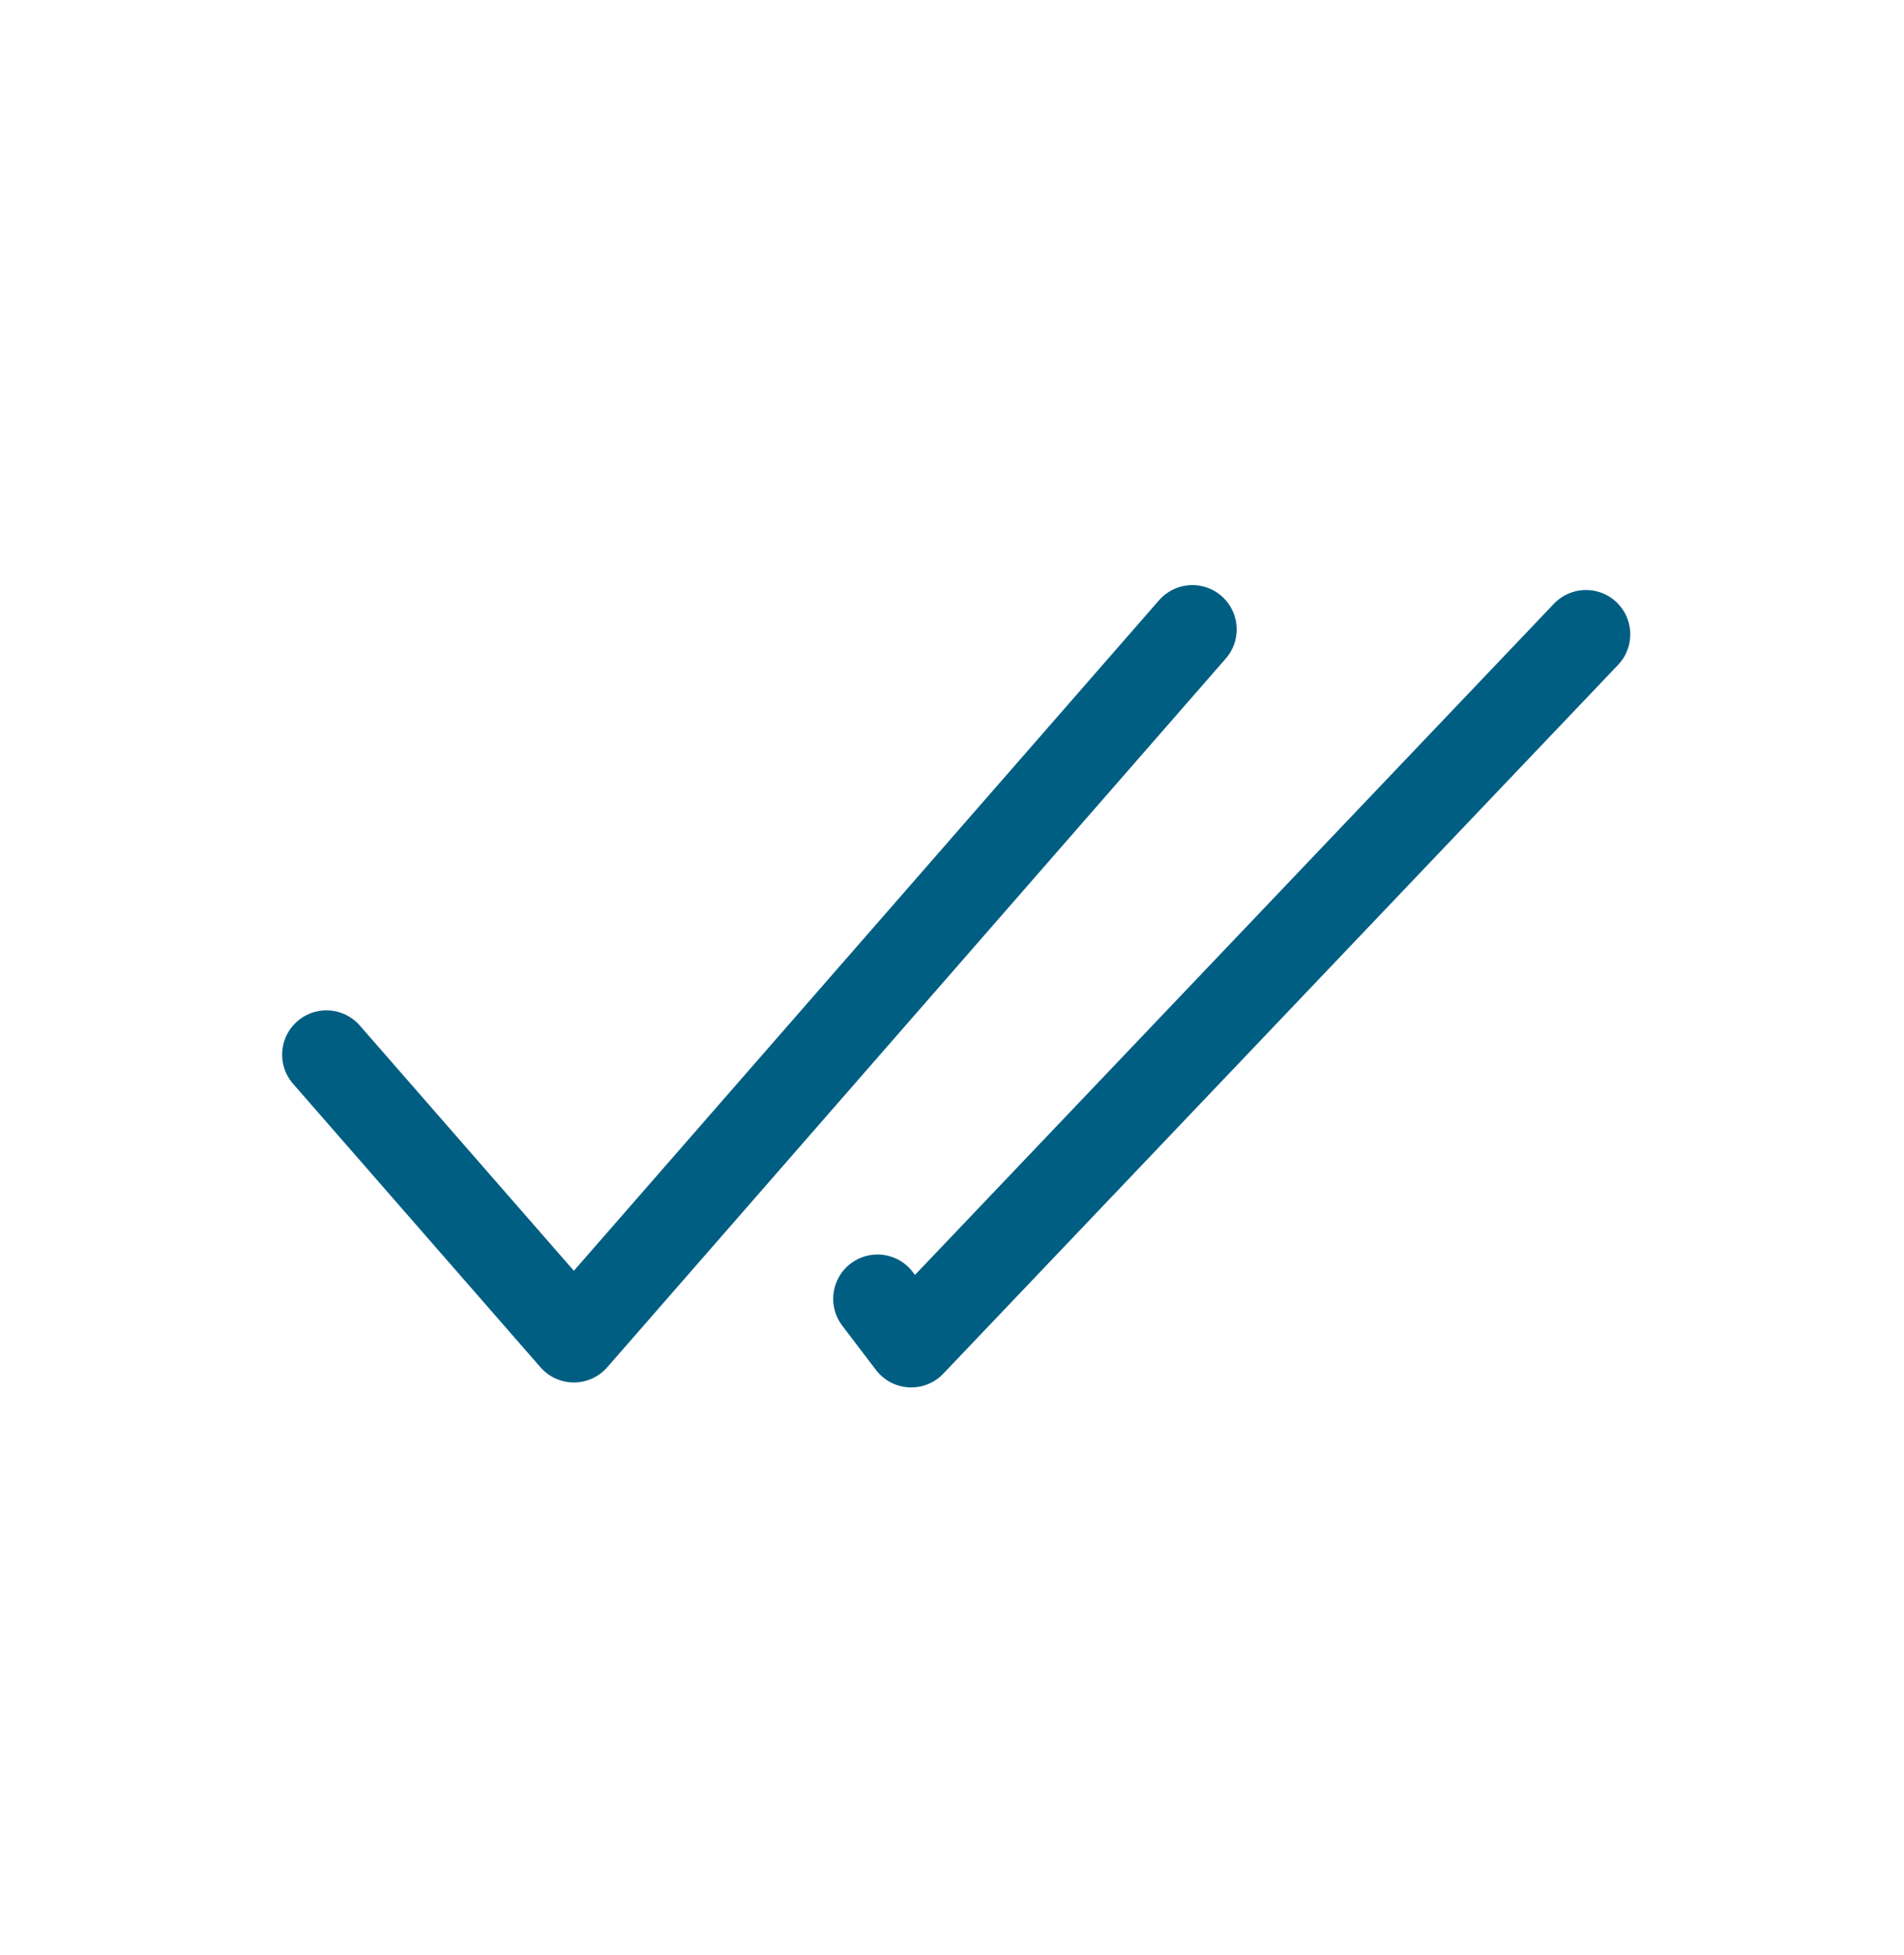
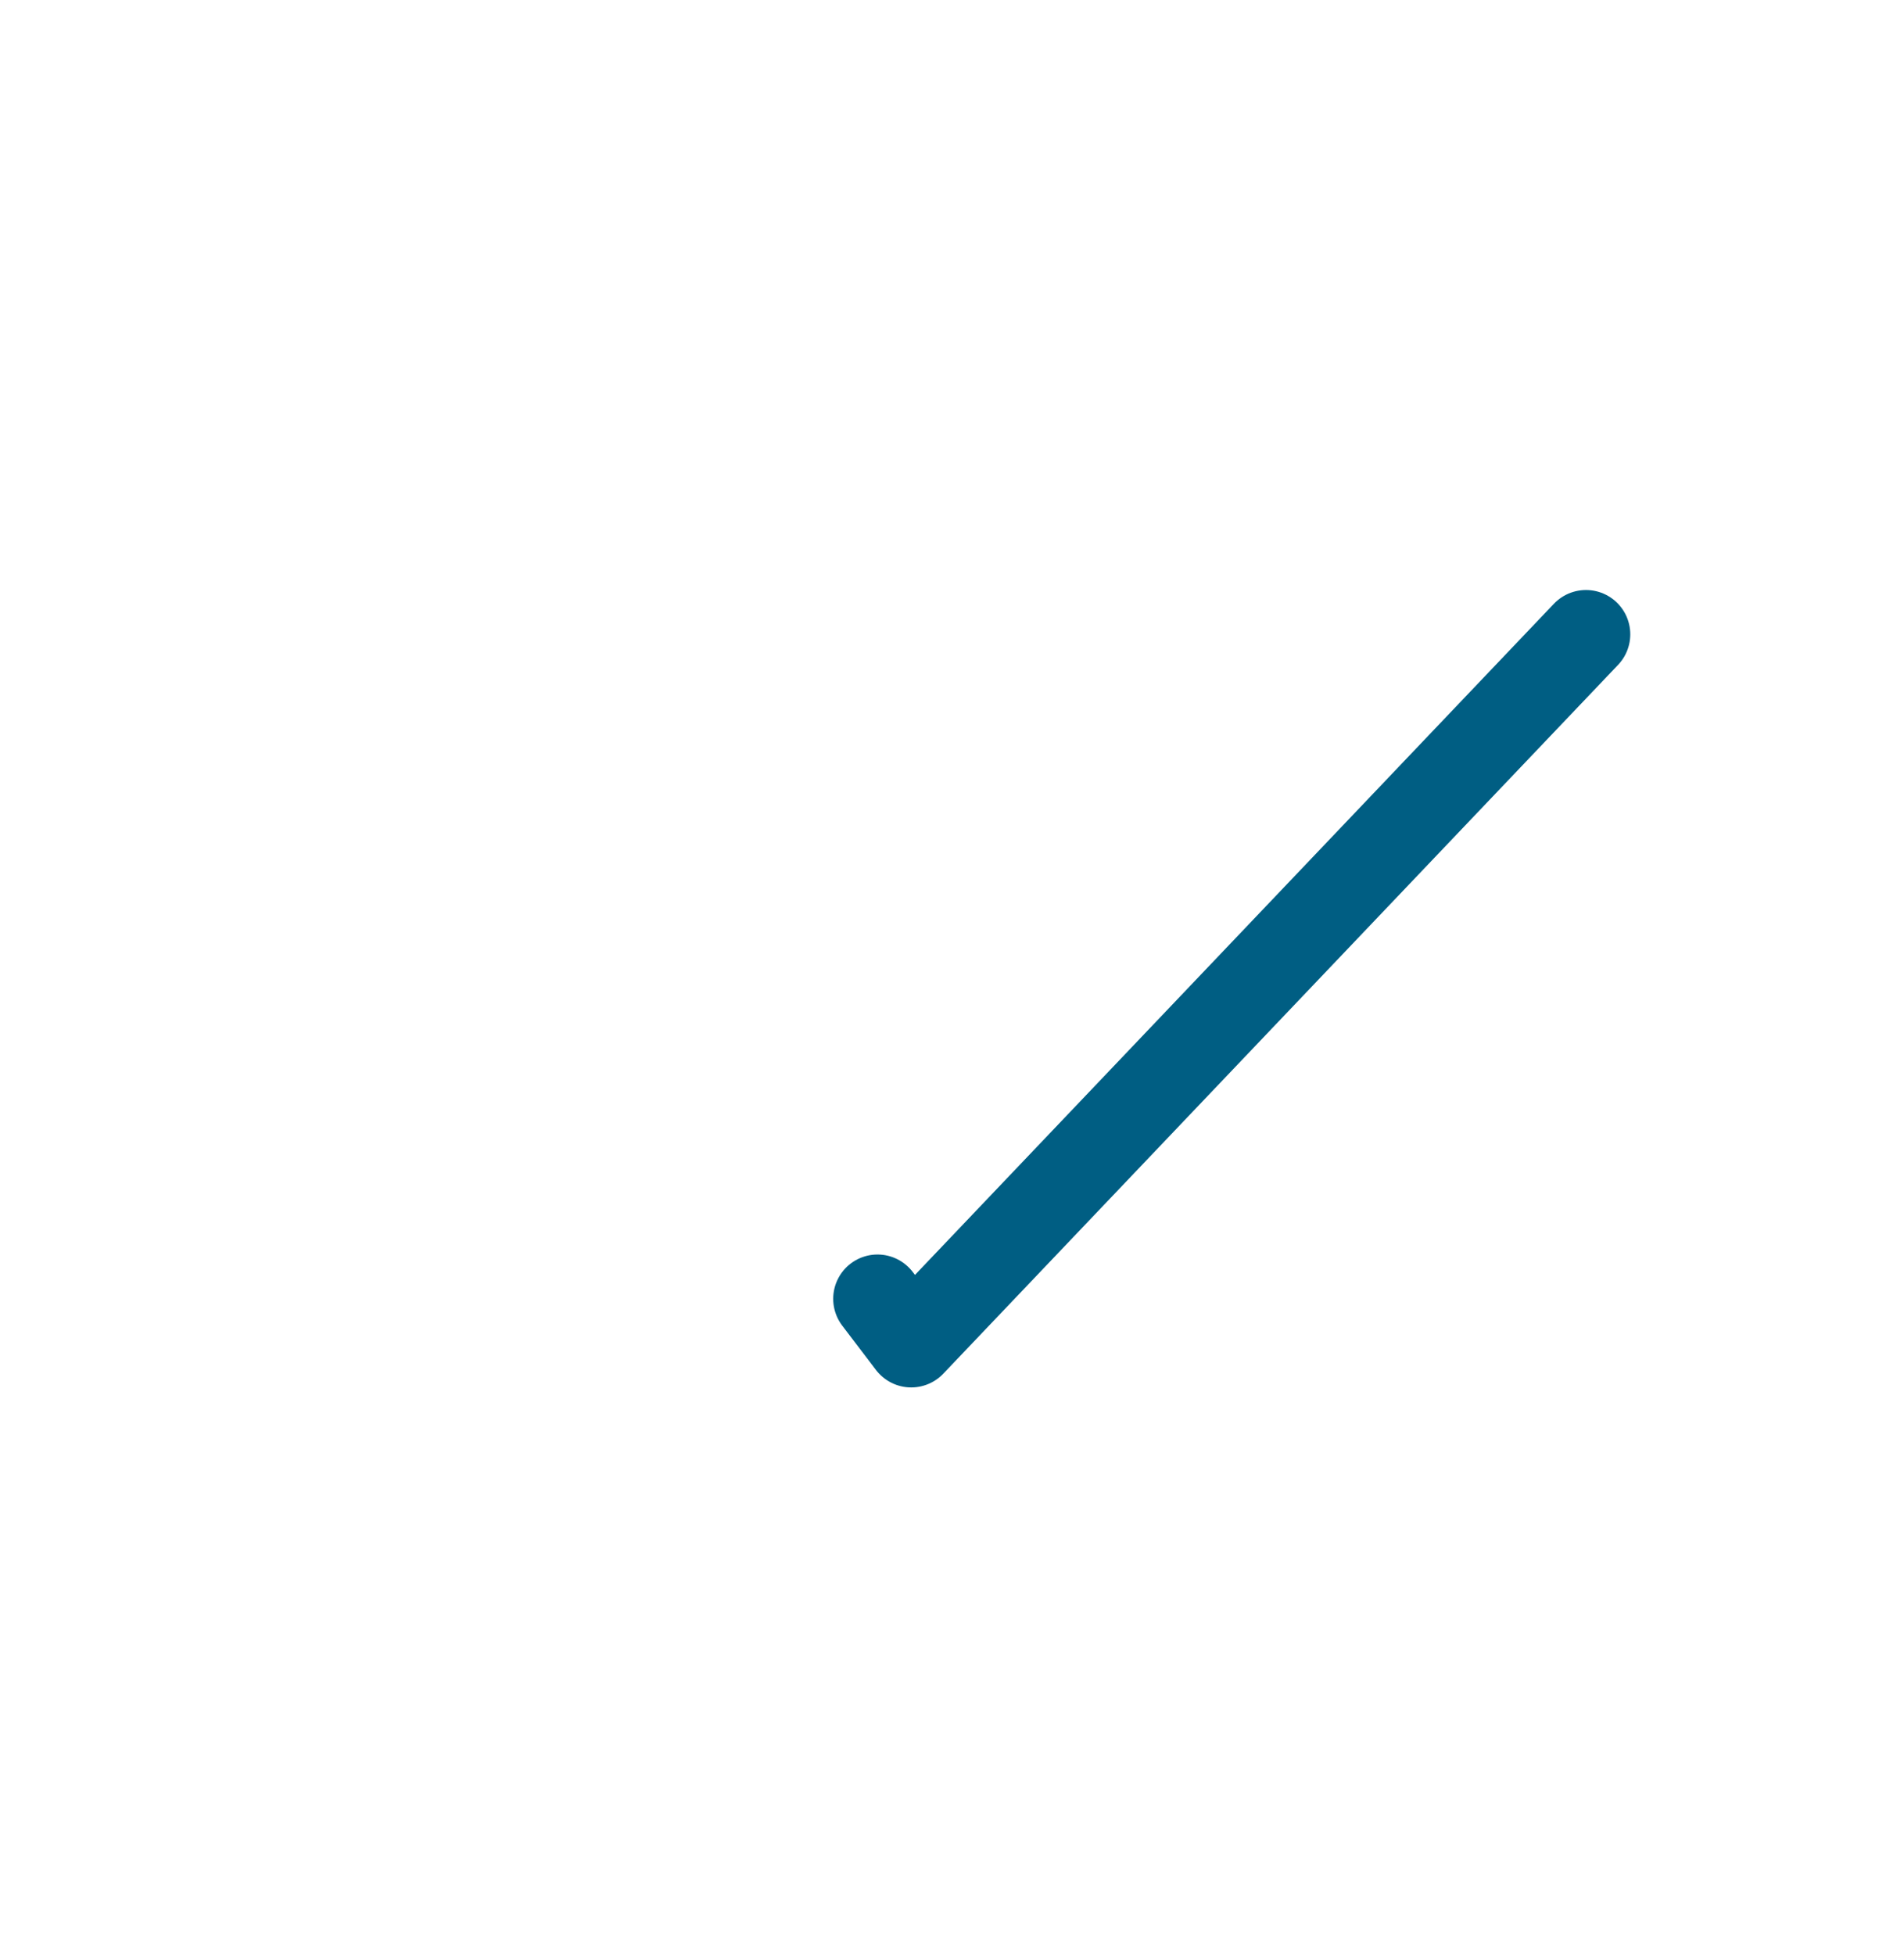
<svg xmlns="http://www.w3.org/2000/svg" width="38" height="39" viewBox="0 0 38 39" fill="none">
-   <path d="M6.515 21.041L11.453 26.697L23.798 12.557" stroke="#005E83" stroke-width="1.768" stroke-linecap="round" stroke-linejoin="round" />
  <path d="M31.653 12.655L18.186 26.796L17.513 25.912" stroke="#005E83" stroke-width="1.768" stroke-linecap="round" stroke-linejoin="round" />
</svg>